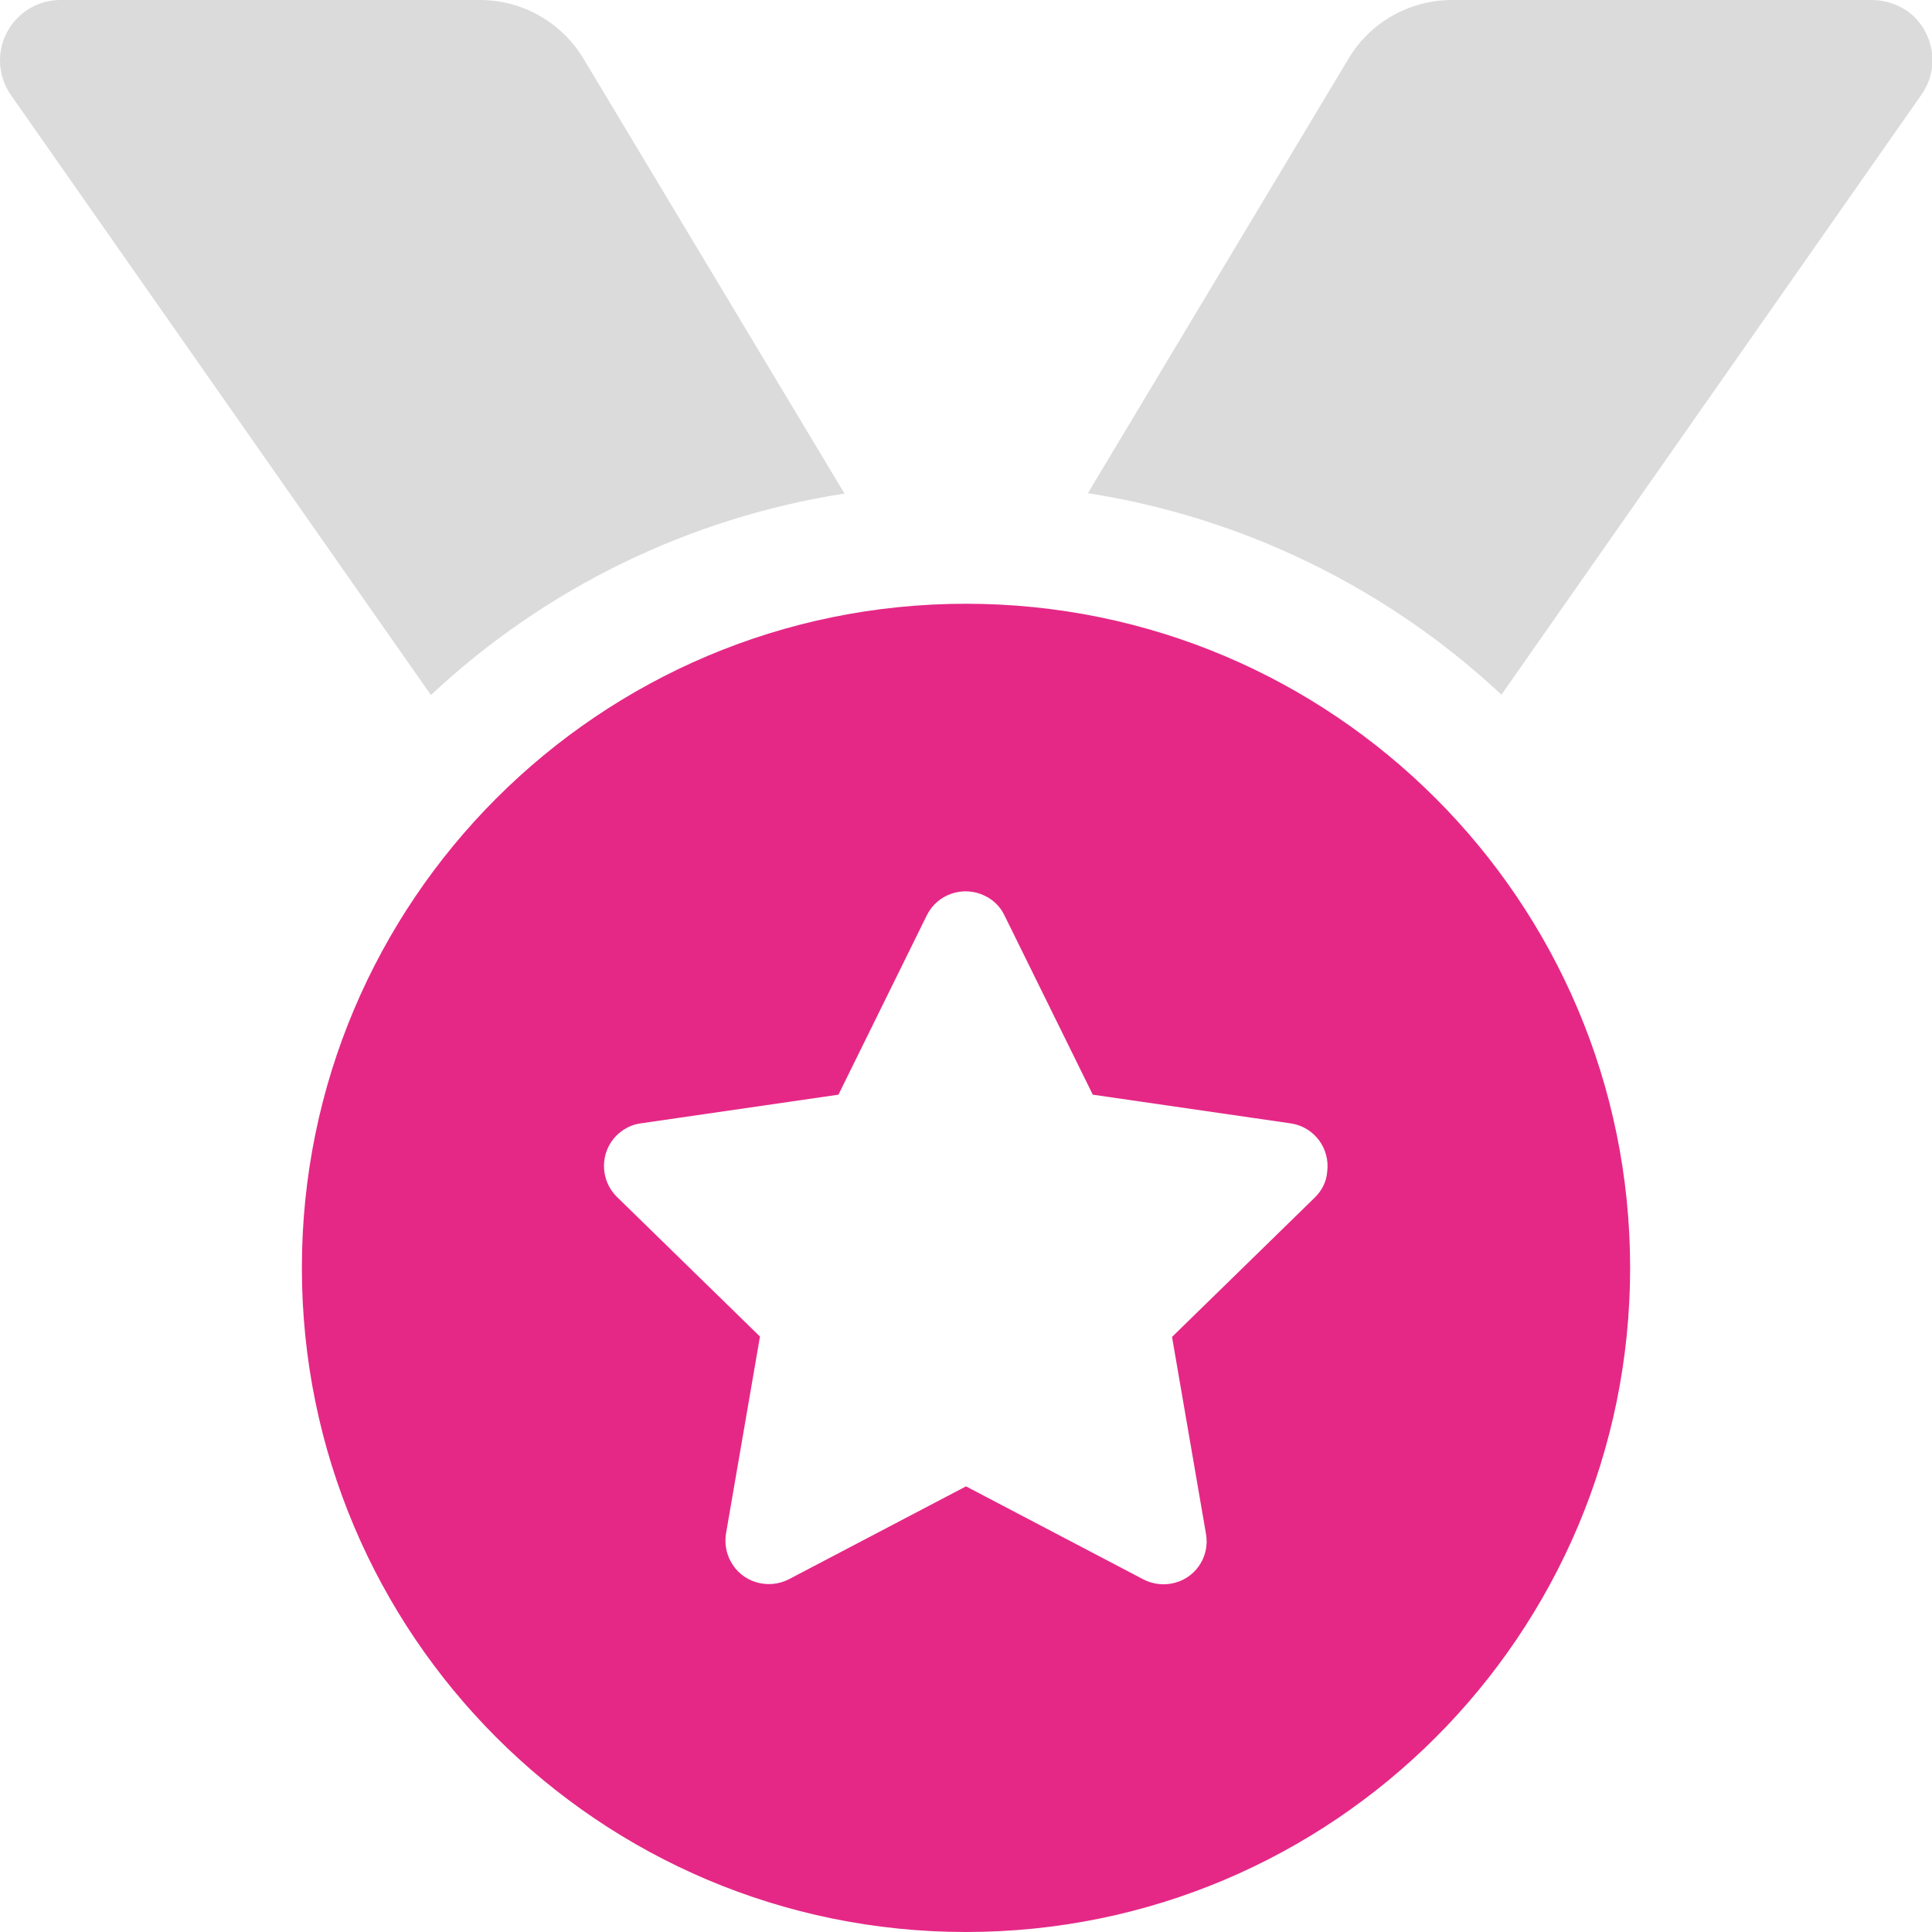
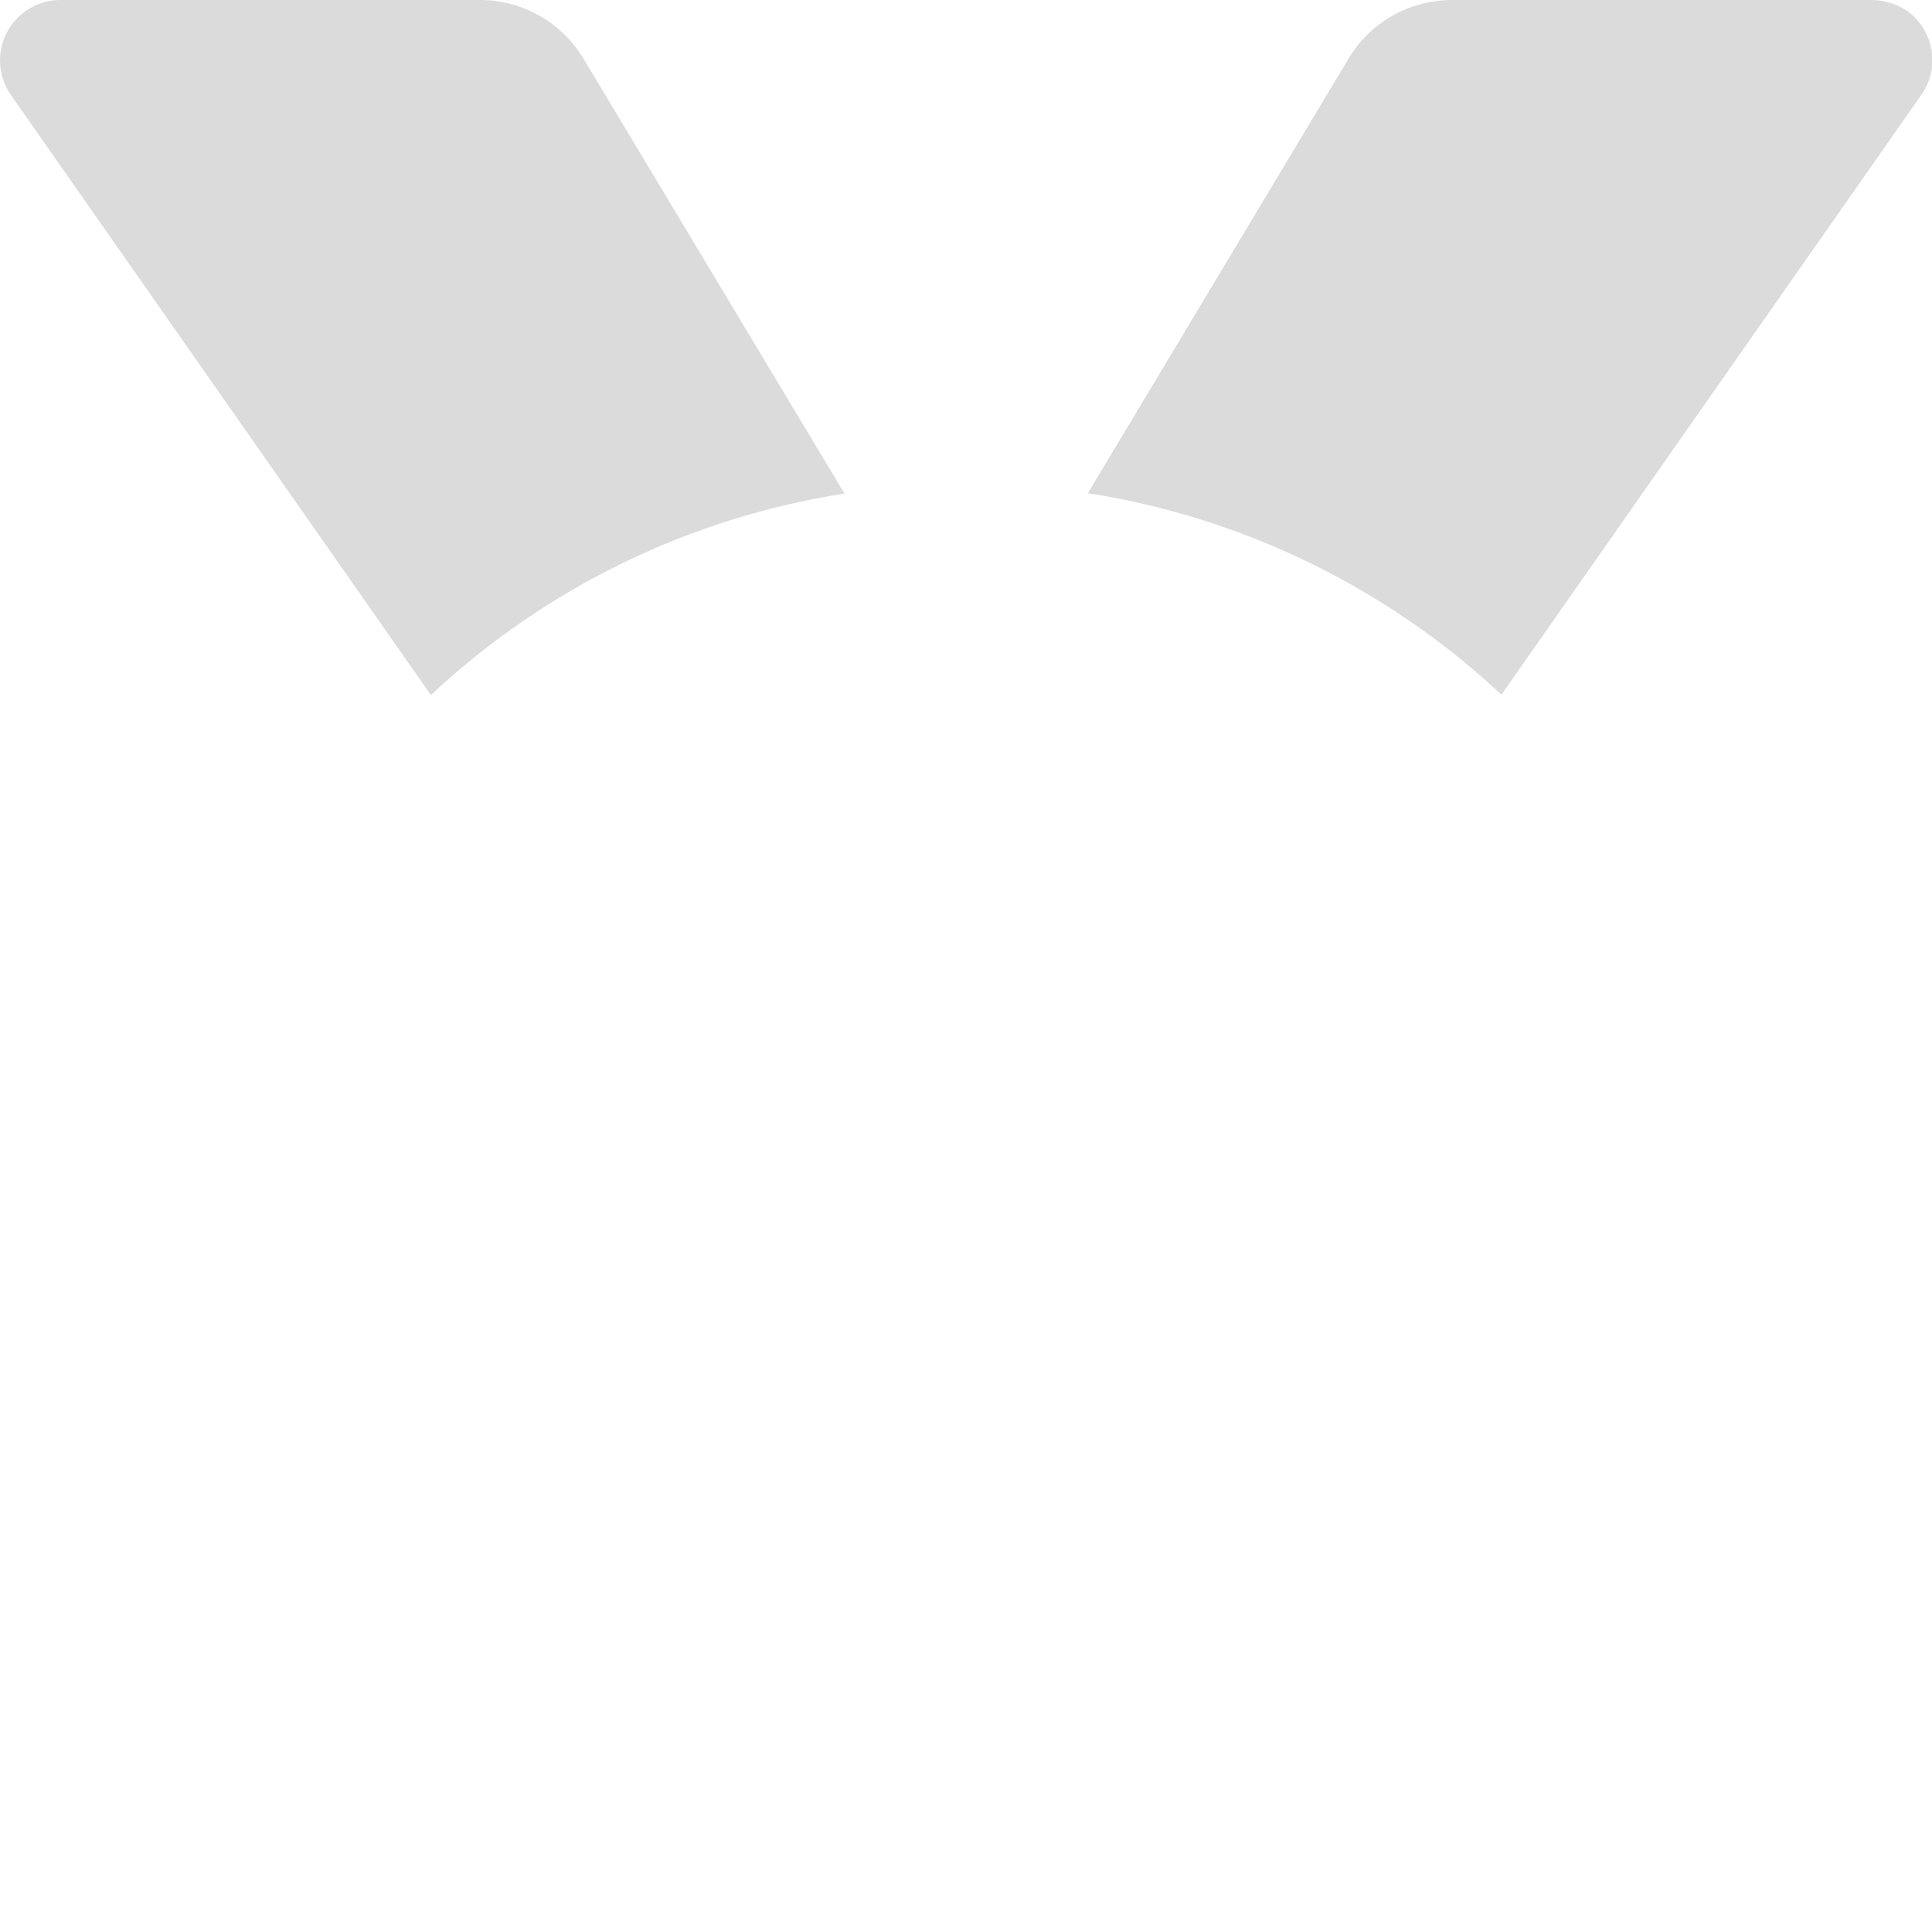
<svg xmlns="http://www.w3.org/2000/svg" version="1.1" id="Layer_1" focusable="false" x="0px" y="0px" viewBox="0 0 512 512" style="enable-background:new 0 0 512 512;" xml:space="preserve">
  <style type="text/css">
	.st0{opacity:0.4;fill:#A5A5A5;enable-background:new    ;}
	.st1{fill:#E52886;}
</style>
  <g>
    <path class="st0" d="M127.2,0H16C7.2,0,0,7.2,0,16c0,3.3,1,6.5,2.9,9.2l111.3,159c30.3-28.4,68.5-47,109.6-53.4L154.6,15.5   C148.8,5.9,138.4,0,127.2,0z M496,0H384.8c-11.2,0-21.7,5.9-27.4,15.5l-69.1,115.2c41,6.4,79.2,25,109.6,53.4l111.3-159   c5.1-7.2,3.3-17.2-3.9-22.3C502.5,1,499.3,0,496,0z" />
-     <path class="st1" d="M256,160c-97.2,0-176,78.8-176,176s78.8,176,176,176s176-78.8,176-176S353.2,160,256,160z M348.5,317.3   l-37.9,37l9,52.2c1.1,6.3-3.1,12.2-9.4,13.2c-2.5,0.4-5,0-7.3-1.2L256,393.9l-46.9,24.6c-5.6,2.9-12.6,0.8-15.5-4.8   c-1.2-2.2-1.6-4.8-1.2-7.3l9-52.2l-37.9-37c-4.5-4.4-4.6-11.7-0.2-16.2c1.8-1.8,4.1-3,6.5-3.3l52.4-7.6l23.4-47.5   c2.8-5.7,9.7-8,15.4-5.2c2.3,1.1,4.1,2.9,5.2,5.2l23.4,47.5l52.4,7.6c6.3,0.9,10.6,6.7,9.7,13C351.5,313.2,350.3,315.5,348.5,317.3   z" />
  </g>
</svg>